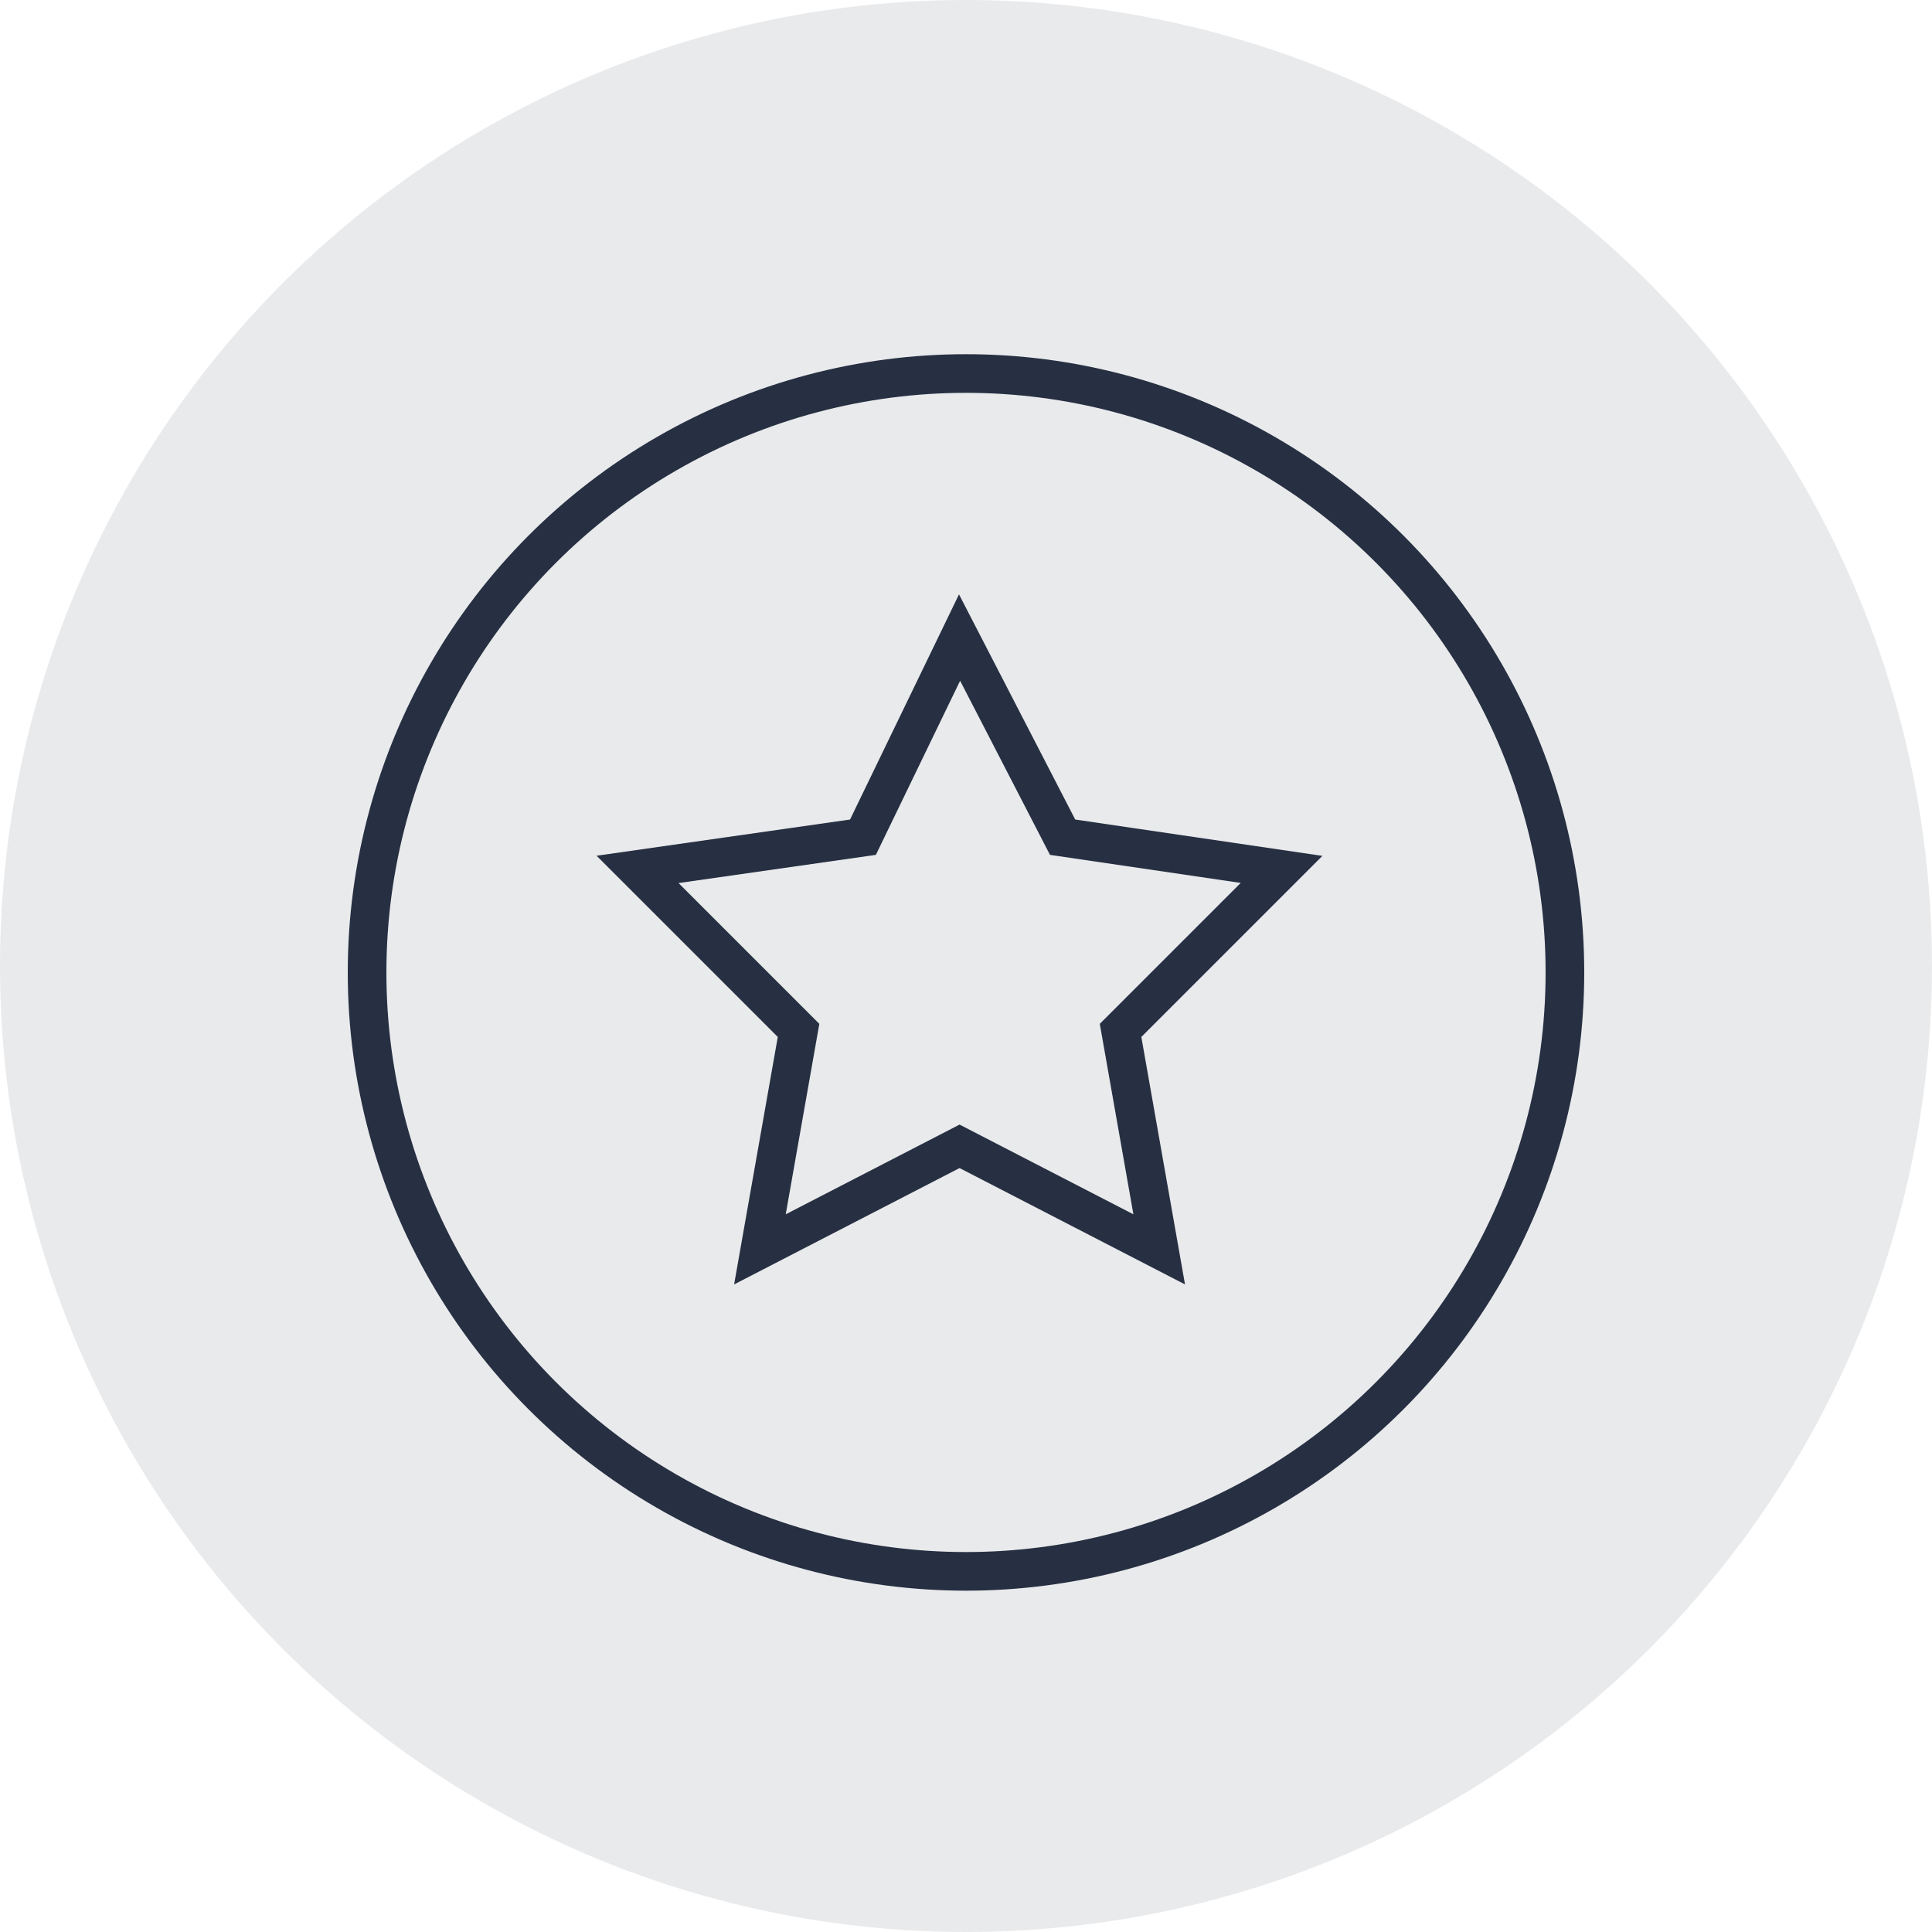
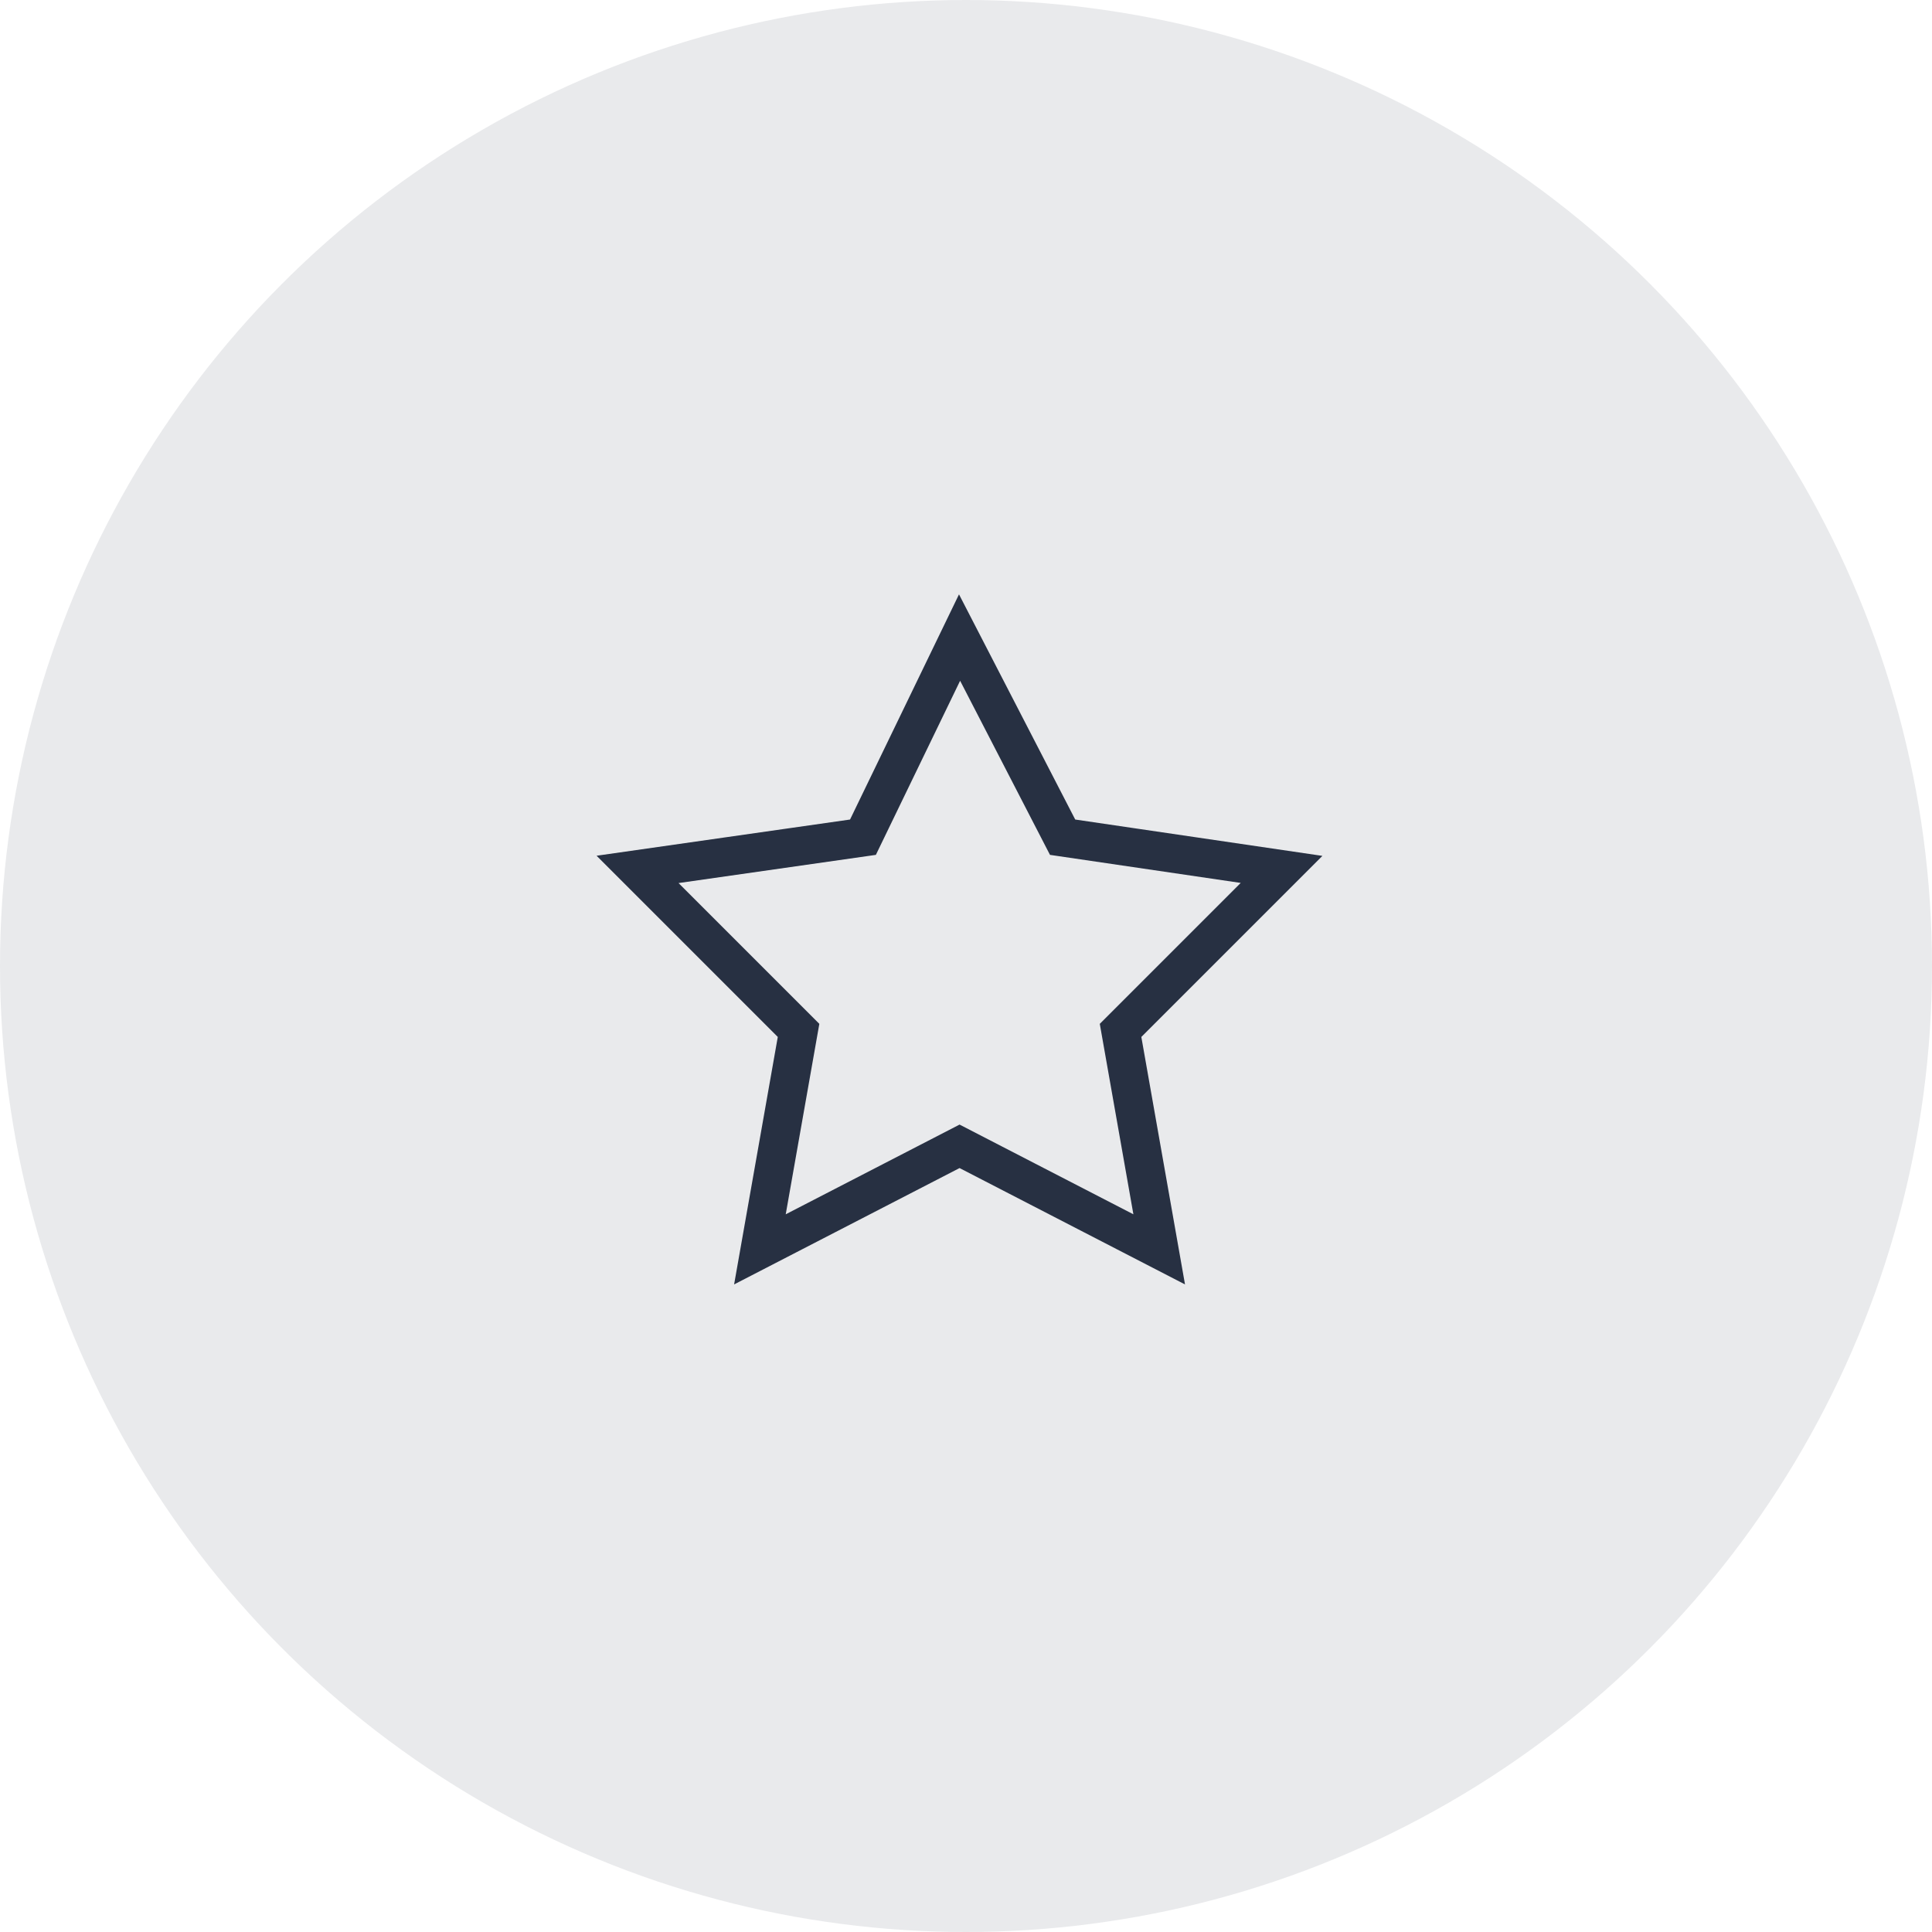
<svg xmlns="http://www.w3.org/2000/svg" version="1.1" id="Layer_11" x="0px" y="0px" viewBox="0 0 30 30" style="enable-background:new 0 0 30 30;" xml:space="preserve">
  <style type="text/css">
	.st0{opacity:0.1;fill:#273042;}
	.st1{fill:none;stroke:#273042;stroke-width:0.6;stroke-linejoin:round;stroke-miterlimit:10;}
	.st2{fill:none;stroke:#273042;stroke-width:0.6;stroke-linecap:round;stroke-miterlimit:10;}
	.st3{fill:#273042;}
	.st4{fill:none;stroke:#273042;stroke-width:0.6;stroke-miterlimit:10;}
	.st5{fill:#F34C84;}
	.st6{fill:none;stroke:#273042;stroke-width:0.6;stroke-linecap:round;stroke-linejoin:round;stroke-miterlimit:10;}
	.st7{clip-path:url(#SVGID_00000062152210304037544640000003438601919343985060_);}
	.st8{clip-path:url(#SVGID_00000145776808231140025800000016059117173135771556_);}
	.st9{clip-path:url(#SVGID_00000134249854975643755410000014609782988705699244_);}
	.st10{clip-path:url(#SVGID_00000019659330418961073860000002418117195338389695_);}
	.st11{fill:none;stroke:#273042;stroke-width:0.75;stroke-linecap:round;stroke-miterlimit:10;}
	.st12{fill:none;stroke:#273042;stroke-width:0.75;stroke-linejoin:round;stroke-miterlimit:10;}
</style>
  <circle class="st0" cx="15" cy="15" r="15" />
  <g>
-     <circle class="st1" cx="15" cy="15.1" r="9.3" />
-   </g>
+     </g>
  <polygon class="st2" points="14.9,9.9 16.5,13 19.9,13.5 17.4,16 18,19.4 14.9,17.8 11.8,19.4 12.4,16 9.9,13.5 13.4,13 " />
</svg>